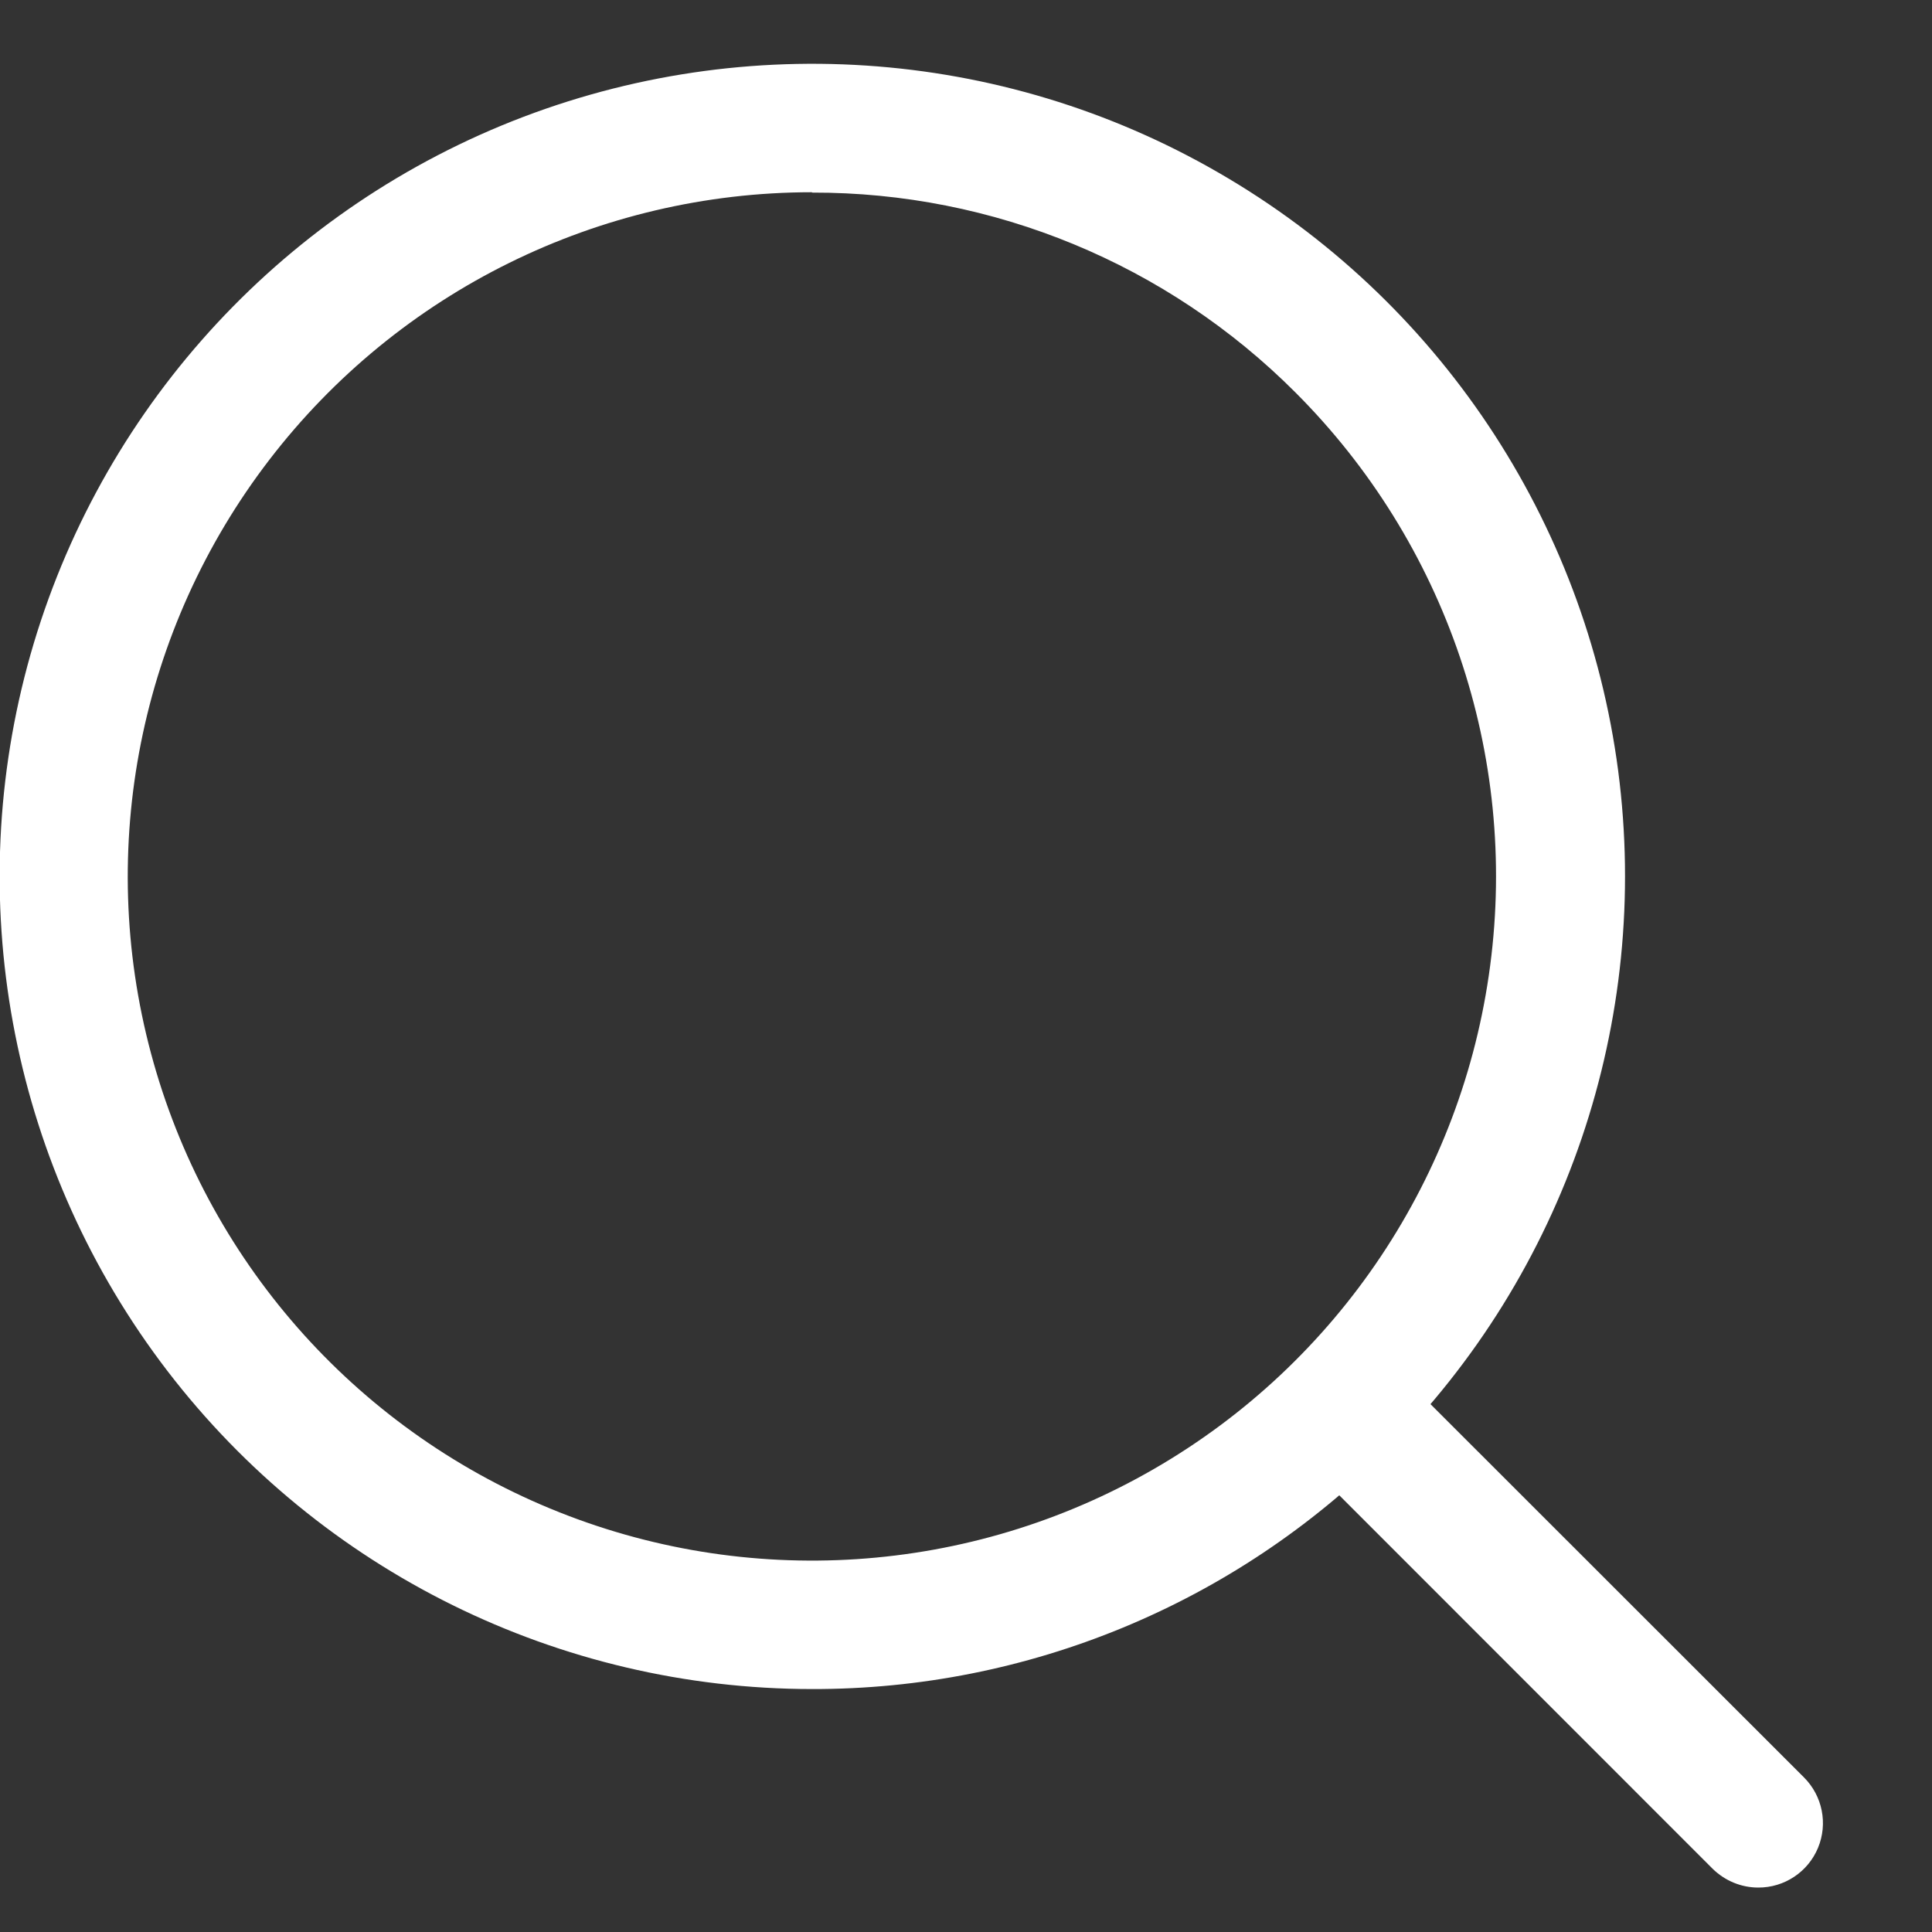
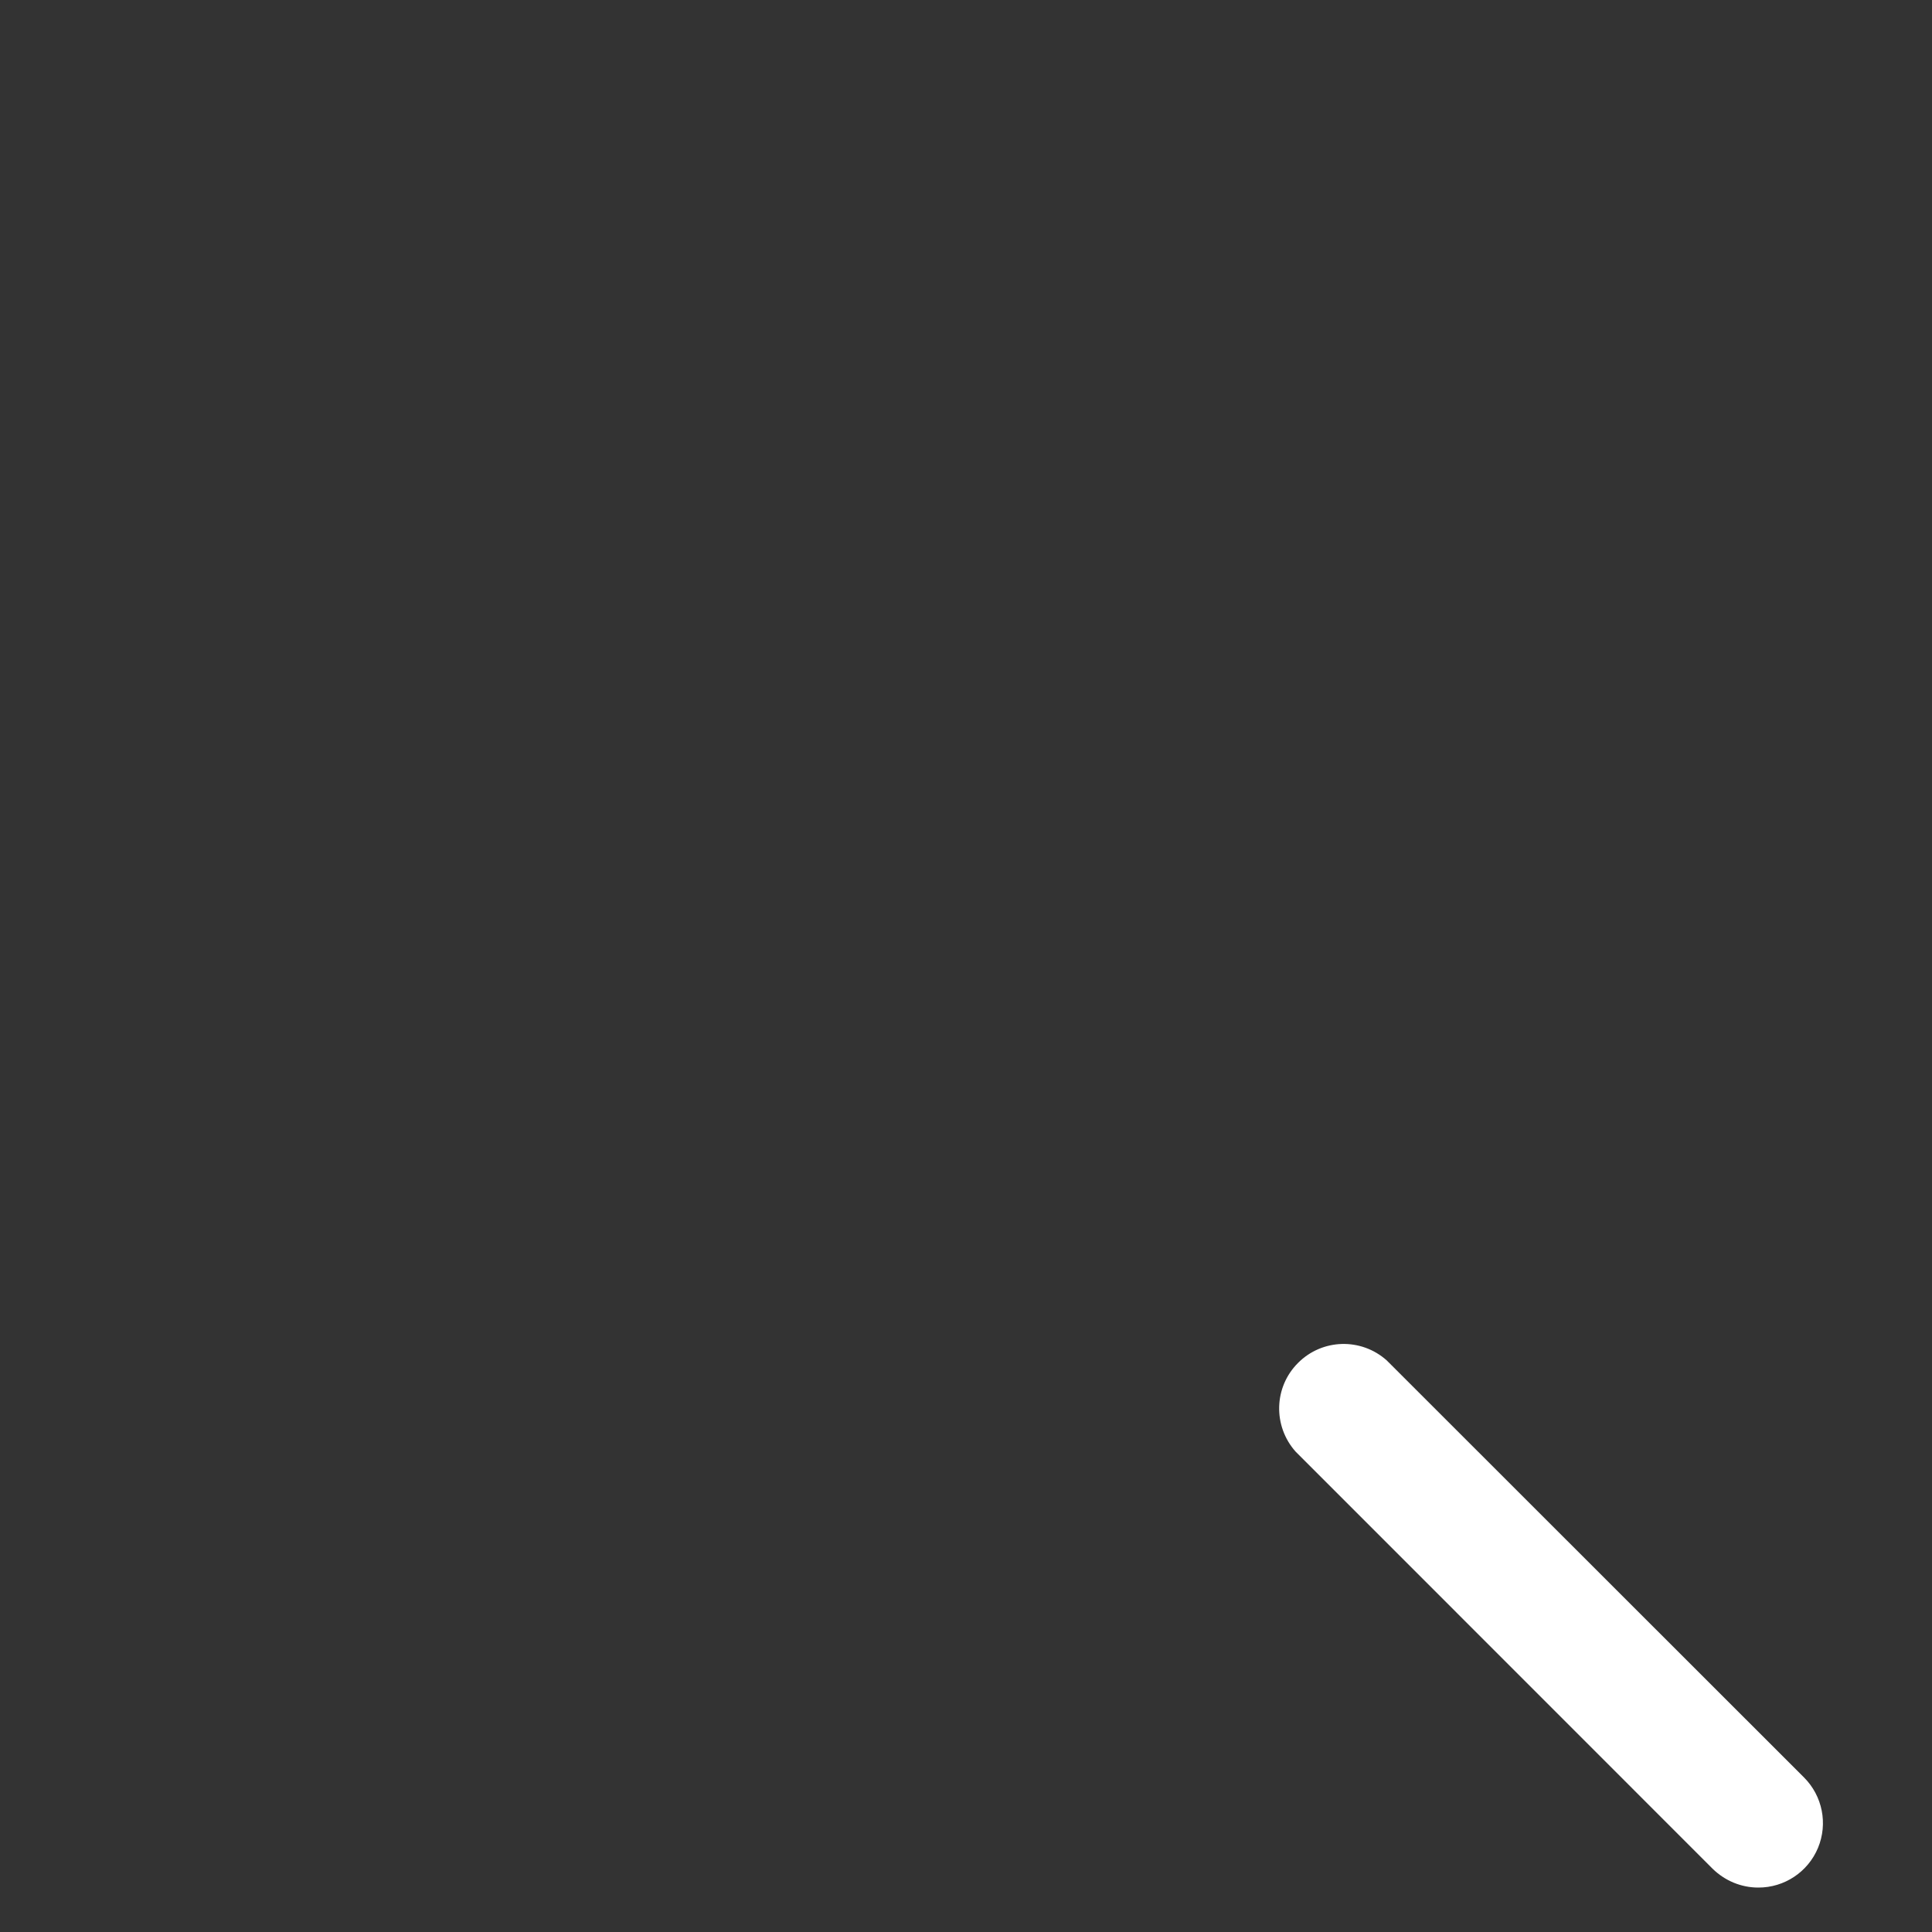
<svg xmlns="http://www.w3.org/2000/svg" width="16" height="16" viewBox="0 0 16 16" fill="none">
  <rect x="0" y="0" width="16" height="16" fill="#333333" stroke="none" />
-   <path d="M6.724 13.988C4.631 13.987 2.659 13.013 1.386 11.353C0.113 9.692 -0.315 7.534 0.227 5.513C0.77 3.492 2.222 1.839 4.155 1.039C6.089 0.24 8.285 0.384 10.095 1.432C11.907 2.479 13.129 4.309 13.401 6.383C13.672 8.458 12.964 10.542 11.484 12.021C10.222 13.283 8.509 13.992 6.724 13.988ZM6.724 1.592C4.963 1.592 3.301 2.412 2.229 3.81C1.157 5.207 0.795 7.024 1.251 8.725C1.707 10.427 2.928 11.819 4.556 12.493C6.183 13.167 8.032 13.046 9.557 12.165C11.083 11.284 12.112 9.743 12.341 7.996C12.571 6.25 11.975 4.497 10.729 3.251C9.668 2.187 8.226 1.591 6.724 1.595L6.724 1.592Z" fill="white" />
  <path d="M14.561 15.632C14.419 15.632 14.284 15.575 14.183 15.476L10.729 12.021C10.541 11.809 10.549 11.487 10.75 11.287C10.95 11.086 11.272 11.077 11.484 11.266L14.94 14.72C15.093 14.873 15.139 15.103 15.056 15.303C14.973 15.503 14.777 15.633 14.561 15.632Z" fill="white" />
</svg>